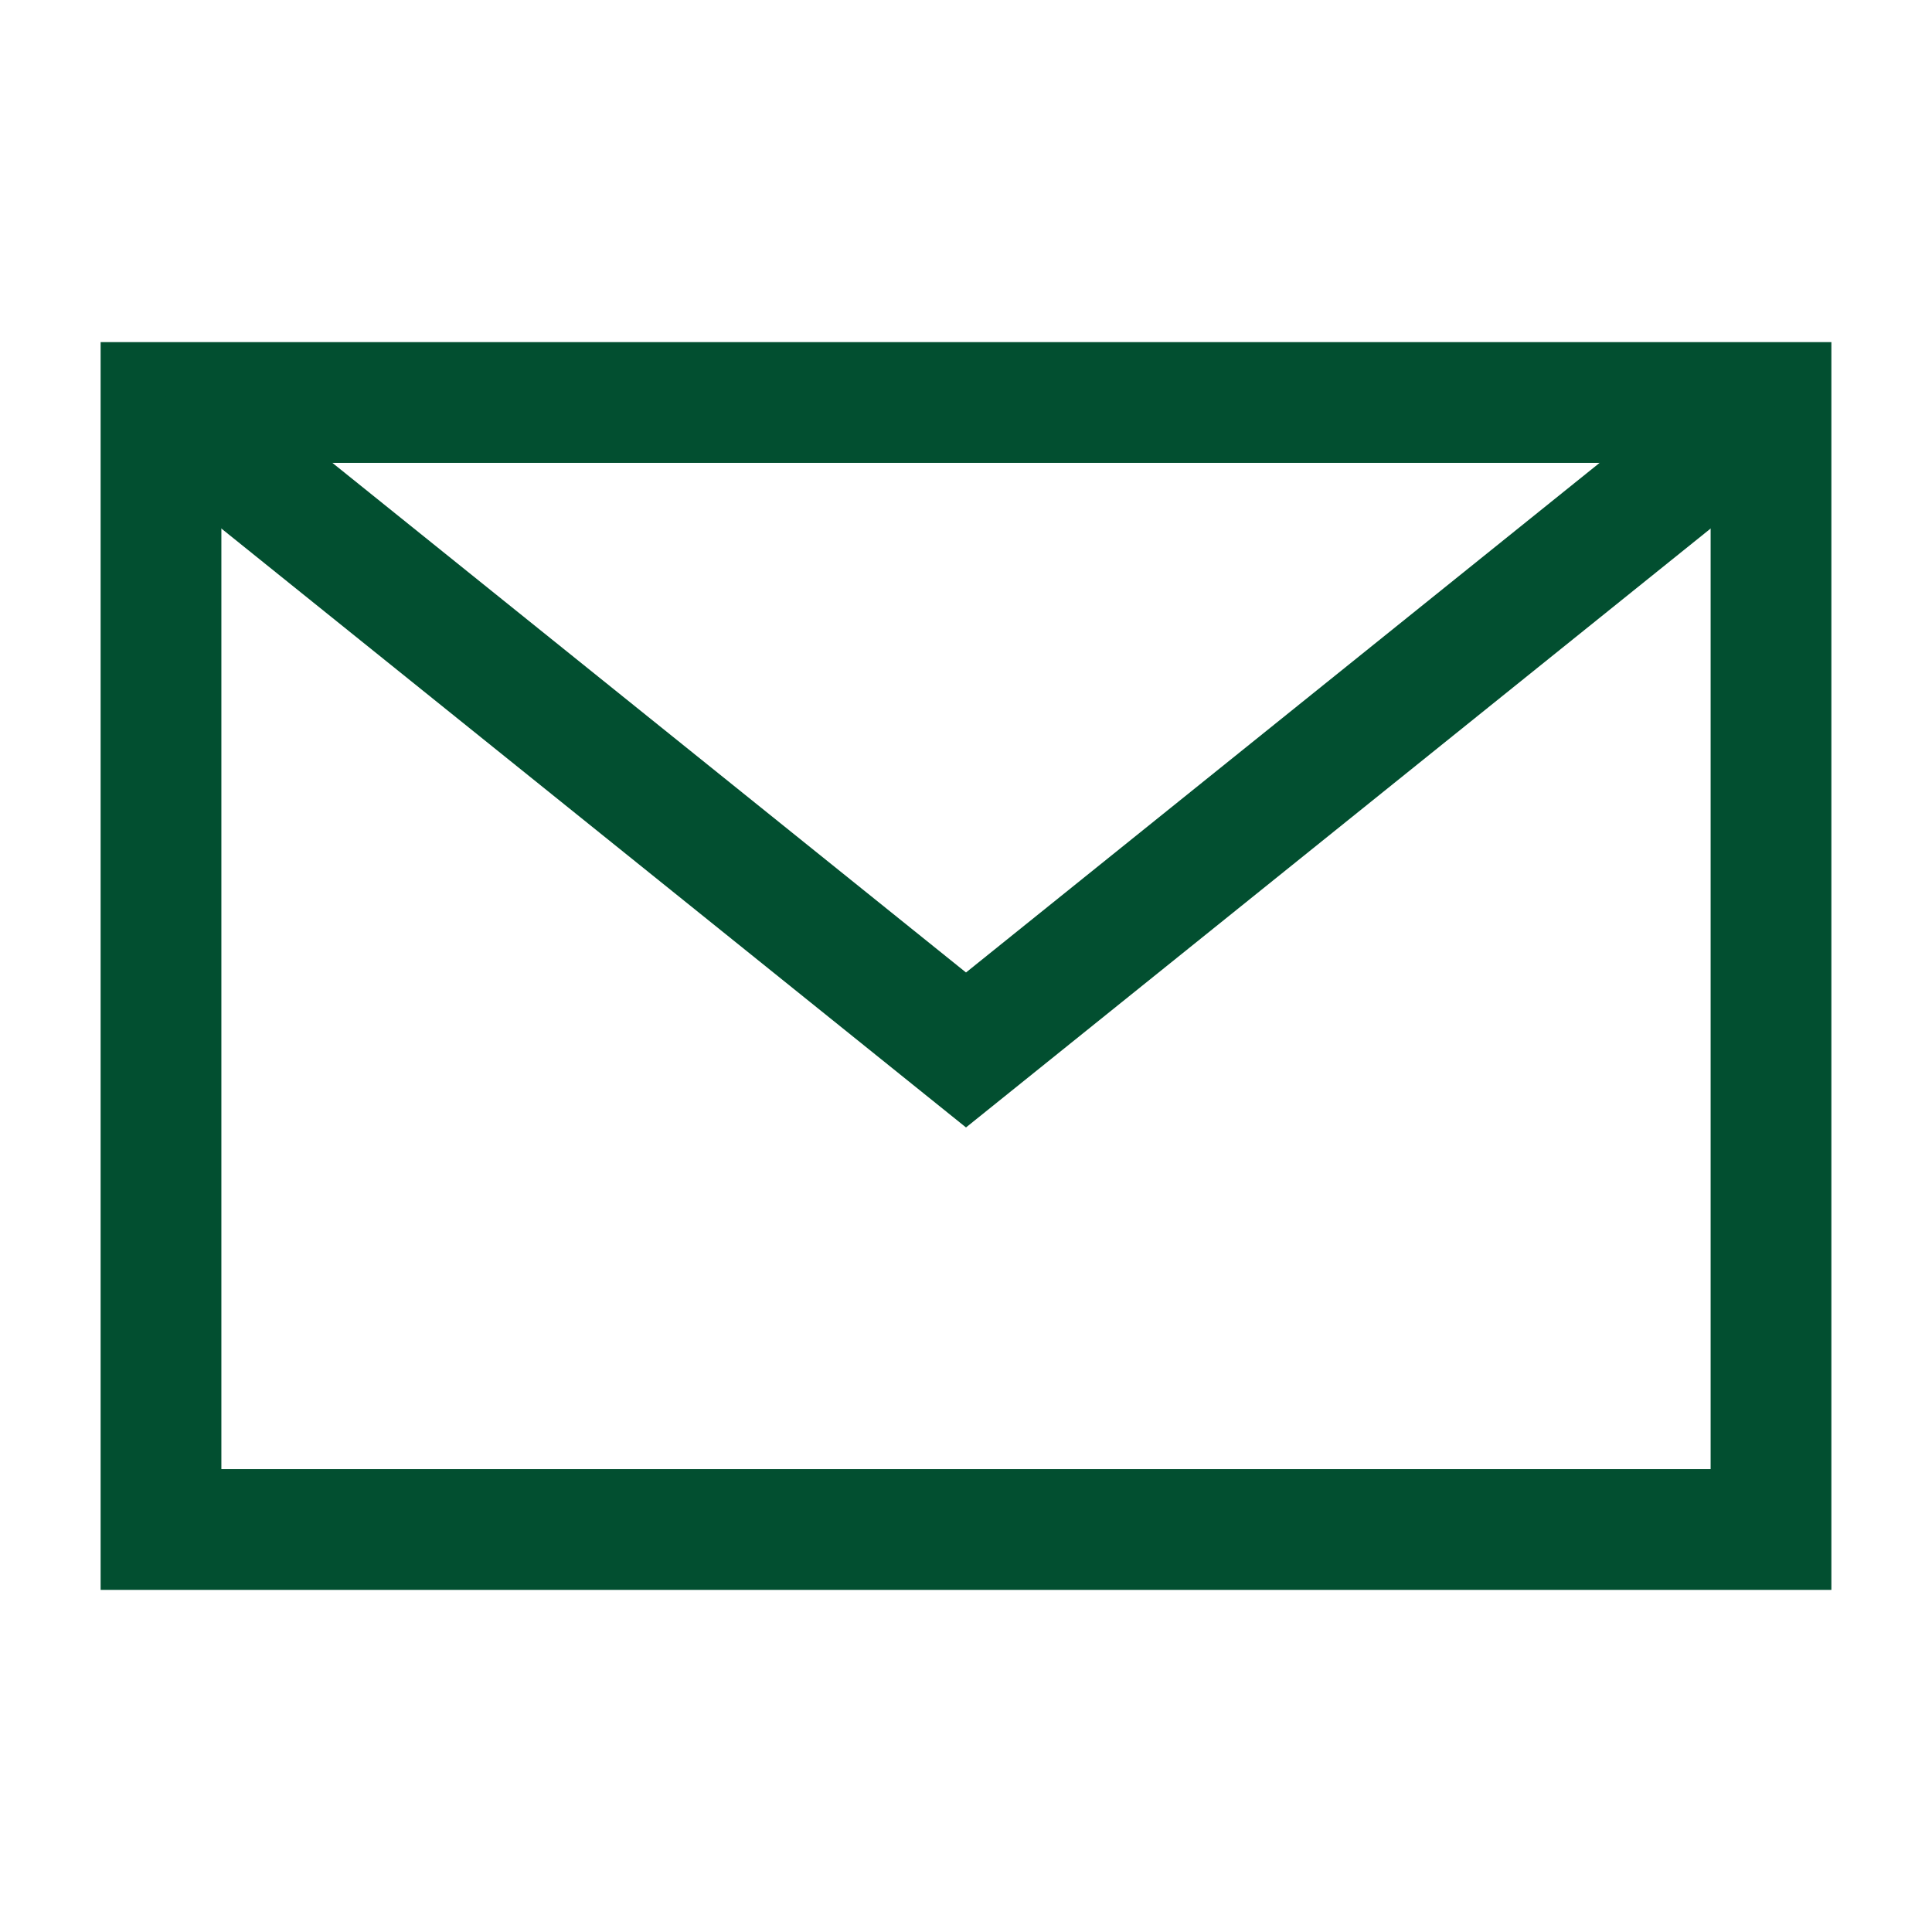
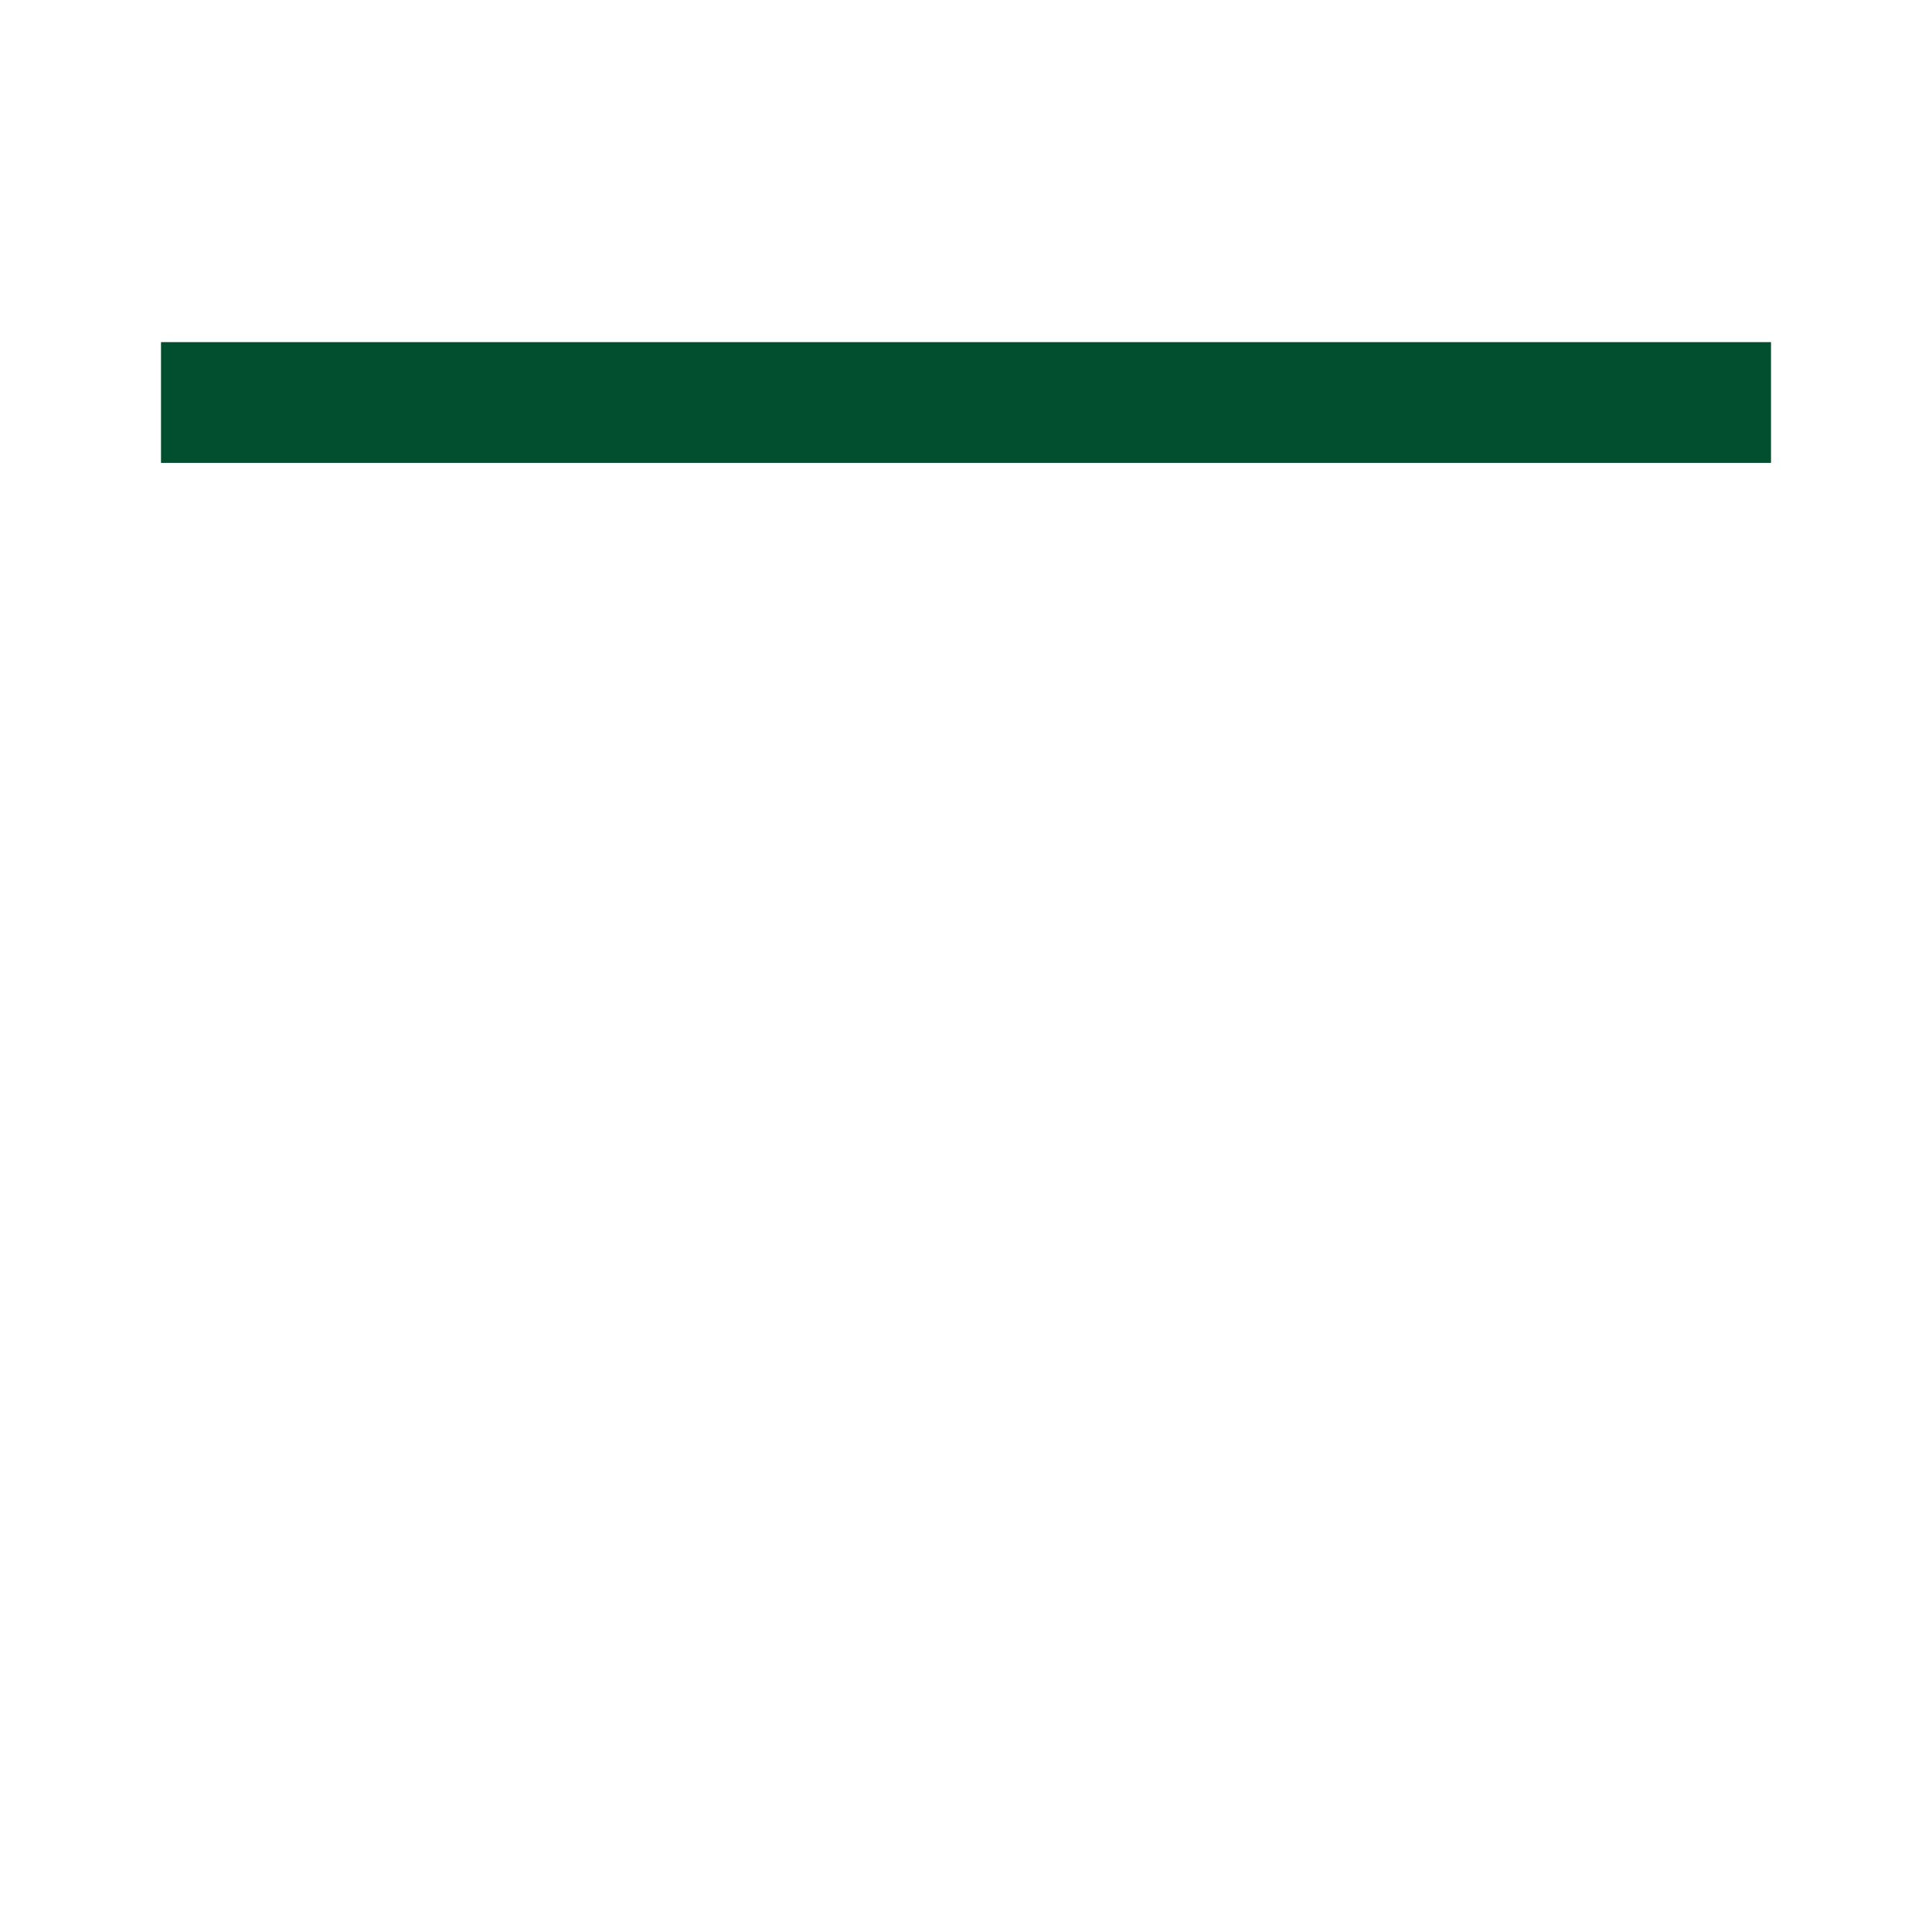
<svg xmlns="http://www.w3.org/2000/svg" width="24" height="24" viewBox="0 0 24 24" fill="none">
-   <path d="M2 5H22V19H2V5Z" stroke="#024F30" stroke-width="1.5" />
-   <path d="M22 5L12 13.043L2 5" stroke="#024F30" stroke-width="1.5" />
+   <path d="M22 5L2 5" stroke="#024F30" stroke-width="1.5" />
</svg>